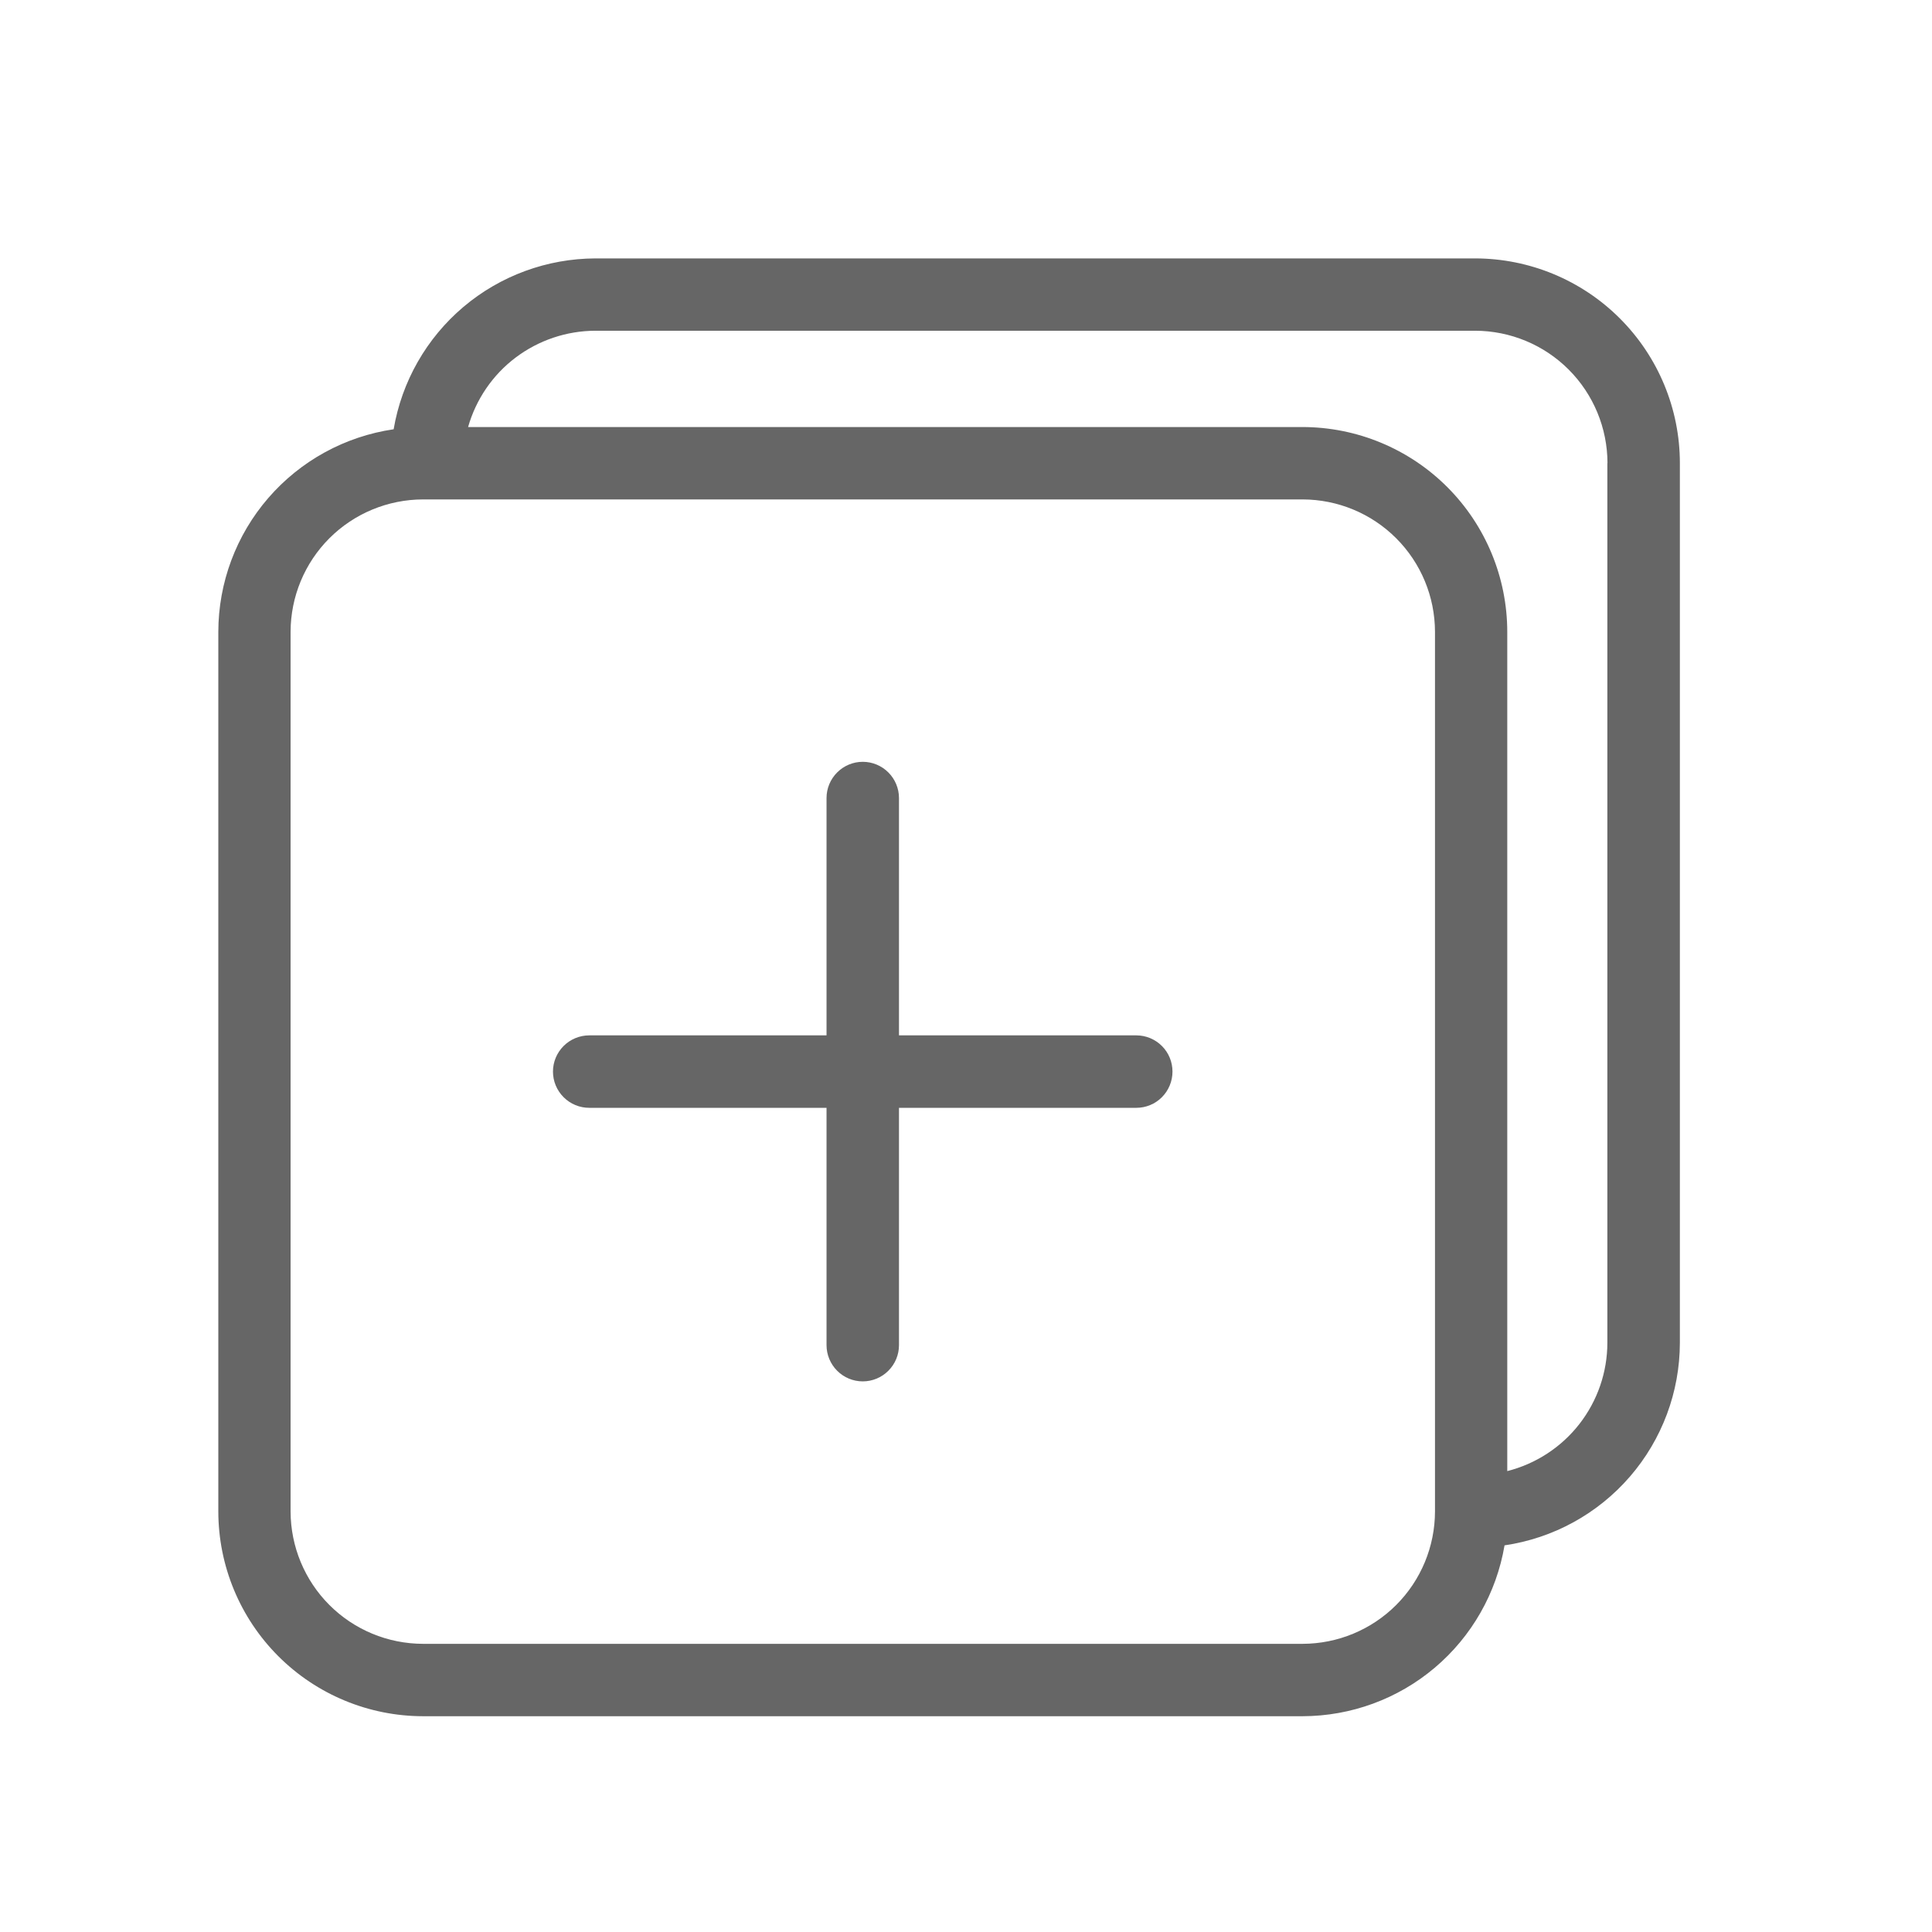
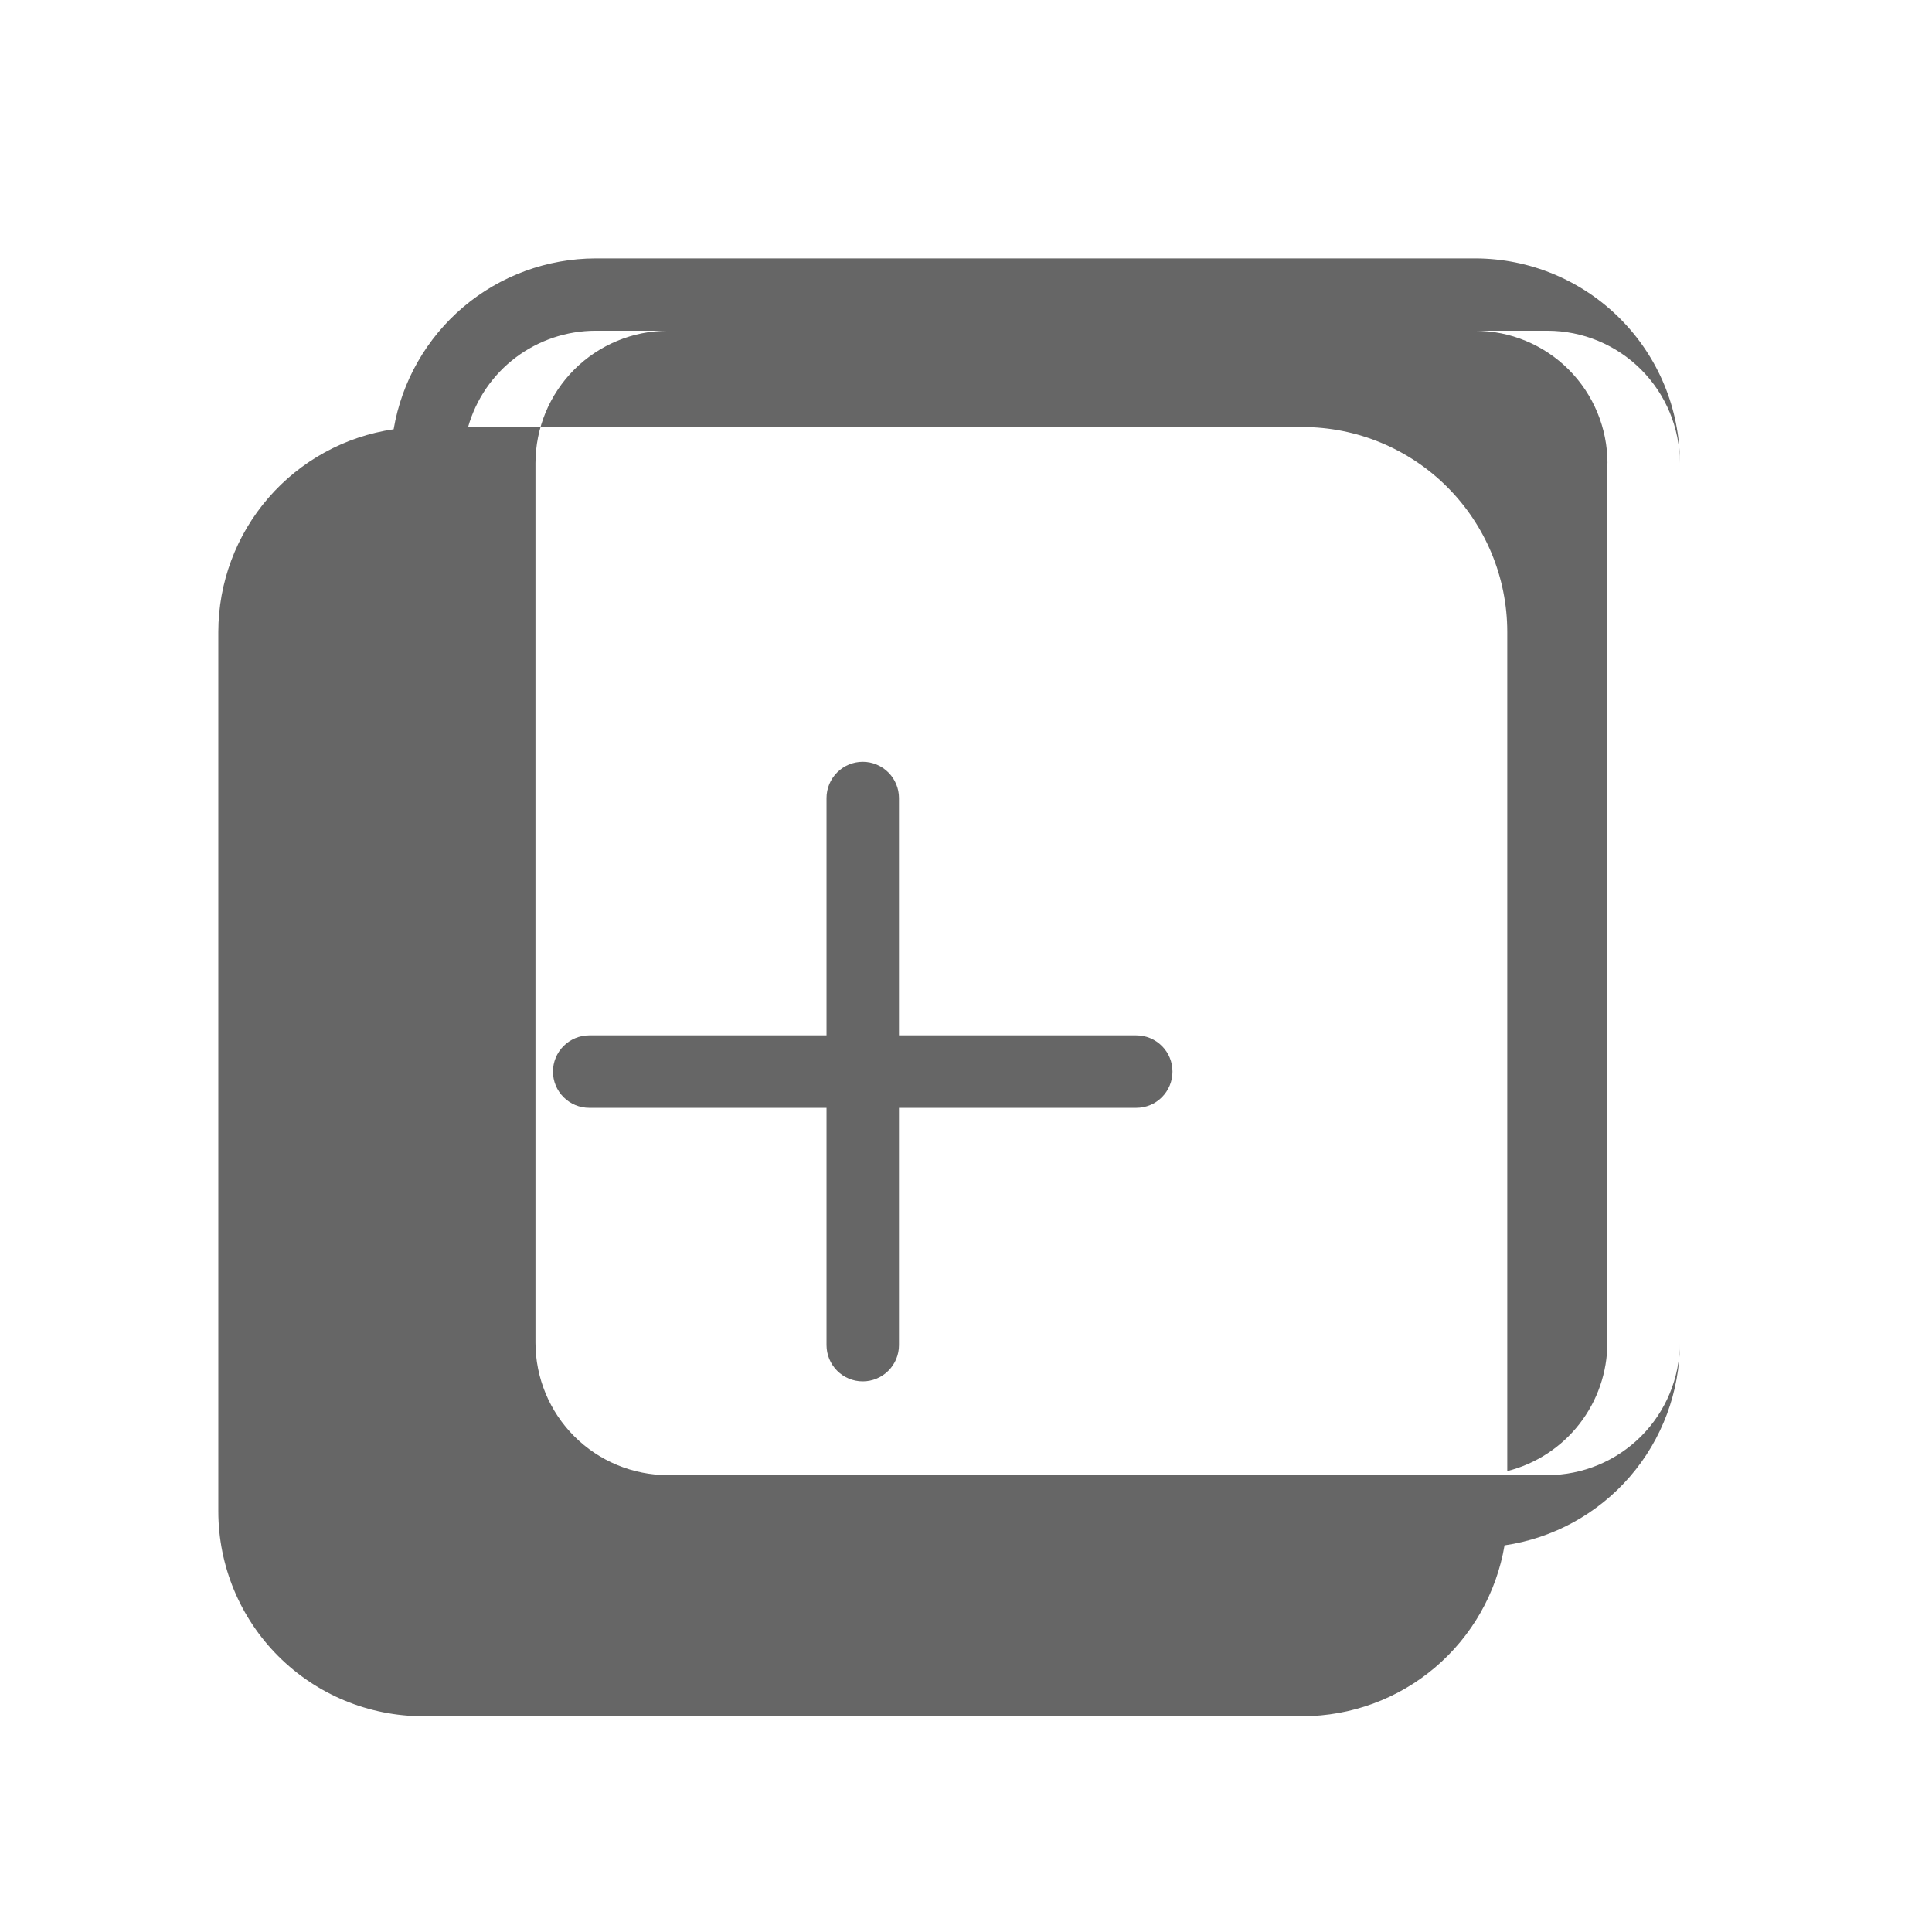
<svg xmlns="http://www.w3.org/2000/svg" version="1.1" width="32" height="32" viewBox="0 0 32 32">
-   <path fill="#666" d="M19.42 17.749c0 0.159-0.063 0.311-0.175 0.424s-0.265 0.176-0.424 0.176h-3.931v3.931c0 0.159-0.063 0.311-0.176 0.424s-0.265 0.176-0.424 0.176-0.311-0.063-0.424-0.176c-0.112-0.112-0.176-0.265-0.176-0.424v-3.931h-3.931c-0.159 0-0.311-0.063-0.424-0.176s-0.176-0.265-0.176-0.424 0.063-0.311 0.176-0.424c0.112-0.112 0.265-0.176 0.424-0.176h3.931v-3.931c0-0.159 0.063-0.311 0.176-0.424s0.265-0.176 0.424-0.176 0.311 0.063 0.424 0.176c0.112 0.112 0.176 0.265 0.176 0.424v3.931h3.931c0.159 0 0.311 0.063 0.424 0.176s0.175 0.265 0.175 0.424zM27.824 7.671v14.569c-0.001 0.815-0.295 1.602-0.828 2.218s-1.27 1.020-2.076 1.138c-0.134 0.79-0.543 1.508-1.155 2.026s-1.387 0.802-2.189 0.804h-14.569c-0.899-0.001-1.761-0.358-2.397-0.994s-0.993-1.498-0.994-2.397v-14.569c0.001-0.815 0.295-1.602 0.828-2.218s1.27-1.020 2.076-1.138c0.134-0.79 0.543-1.508 1.155-2.026s1.388-0.802 2.189-0.804h14.569c0.899 0.001 1.761 0.358 2.397 0.994s0.994 1.498 0.994 2.397zM23.768 10.465c-0.001-0.582-0.232-1.139-0.643-1.55s-0.968-0.642-1.55-0.643h-14.569c-0.581 0.001-1.139 0.232-1.55 0.643s-0.642 0.968-0.643 1.55v14.569c0.001 0.581 0.232 1.139 0.643 1.55s0.968 0.642 1.55 0.643h14.569c0.581-0.001 1.139-0.232 1.55-0.643s0.642-0.968 0.643-1.55v-14.569zM26.625 7.671c-0.001-0.581-0.232-1.139-0.643-1.55s-0.968-0.642-1.55-0.643h-14.569c-0.477 0.001-0.941 0.157-1.322 0.444s-0.657 0.692-0.788 1.151h13.821c0.899 0.001 1.761 0.358 2.397 0.994s0.993 1.498 0.994 2.397v13.902c0.473-0.12 0.894-0.394 1.194-0.779s0.464-0.859 0.464-1.348v-14.569z" />
+   <path fill="#666" d="M19.42 17.749c0 0.159-0.063 0.311-0.175 0.424s-0.265 0.176-0.424 0.176h-3.931v3.931c0 0.159-0.063 0.311-0.176 0.424s-0.265 0.176-0.424 0.176-0.311-0.063-0.424-0.176c-0.112-0.112-0.176-0.265-0.176-0.424v-3.931h-3.931c-0.159 0-0.311-0.063-0.424-0.176s-0.176-0.265-0.176-0.424 0.063-0.311 0.176-0.424c0.112-0.112 0.265-0.176 0.424-0.176h3.931v-3.931c0-0.159 0.063-0.311 0.176-0.424s0.265-0.176 0.424-0.176 0.311 0.063 0.424 0.176c0.112 0.112 0.176 0.265 0.176 0.424v3.931h3.931c0.159 0 0.311 0.063 0.424 0.176s0.175 0.265 0.175 0.424zM27.824 7.671v14.569c-0.001 0.815-0.295 1.602-0.828 2.218s-1.27 1.020-2.076 1.138c-0.134 0.79-0.543 1.508-1.155 2.026s-1.387 0.802-2.189 0.804h-14.569c-0.899-0.001-1.761-0.358-2.397-0.994s-0.993-1.498-0.994-2.397v-14.569c0.001-0.815 0.295-1.602 0.828-2.218s1.27-1.020 2.076-1.138c0.134-0.79 0.543-1.508 1.155-2.026s1.388-0.802 2.189-0.804h14.569c0.899 0.001 1.761 0.358 2.397 0.994s0.994 1.498 0.994 2.397zc-0.001-0.582-0.232-1.139-0.643-1.55s-0.968-0.642-1.55-0.643h-14.569c-0.581 0.001-1.139 0.232-1.55 0.643s-0.642 0.968-0.643 1.55v14.569c0.001 0.581 0.232 1.139 0.643 1.55s0.968 0.642 1.55 0.643h14.569c0.581-0.001 1.139-0.232 1.55-0.643s0.642-0.968 0.643-1.55v-14.569zM26.625 7.671c-0.001-0.581-0.232-1.139-0.643-1.55s-0.968-0.642-1.55-0.643h-14.569c-0.477 0.001-0.941 0.157-1.322 0.444s-0.657 0.692-0.788 1.151h13.821c0.899 0.001 1.761 0.358 2.397 0.994s0.993 1.498 0.994 2.397v13.902c0.473-0.12 0.894-0.394 1.194-0.779s0.464-0.859 0.464-1.348v-14.569z" />
</svg>